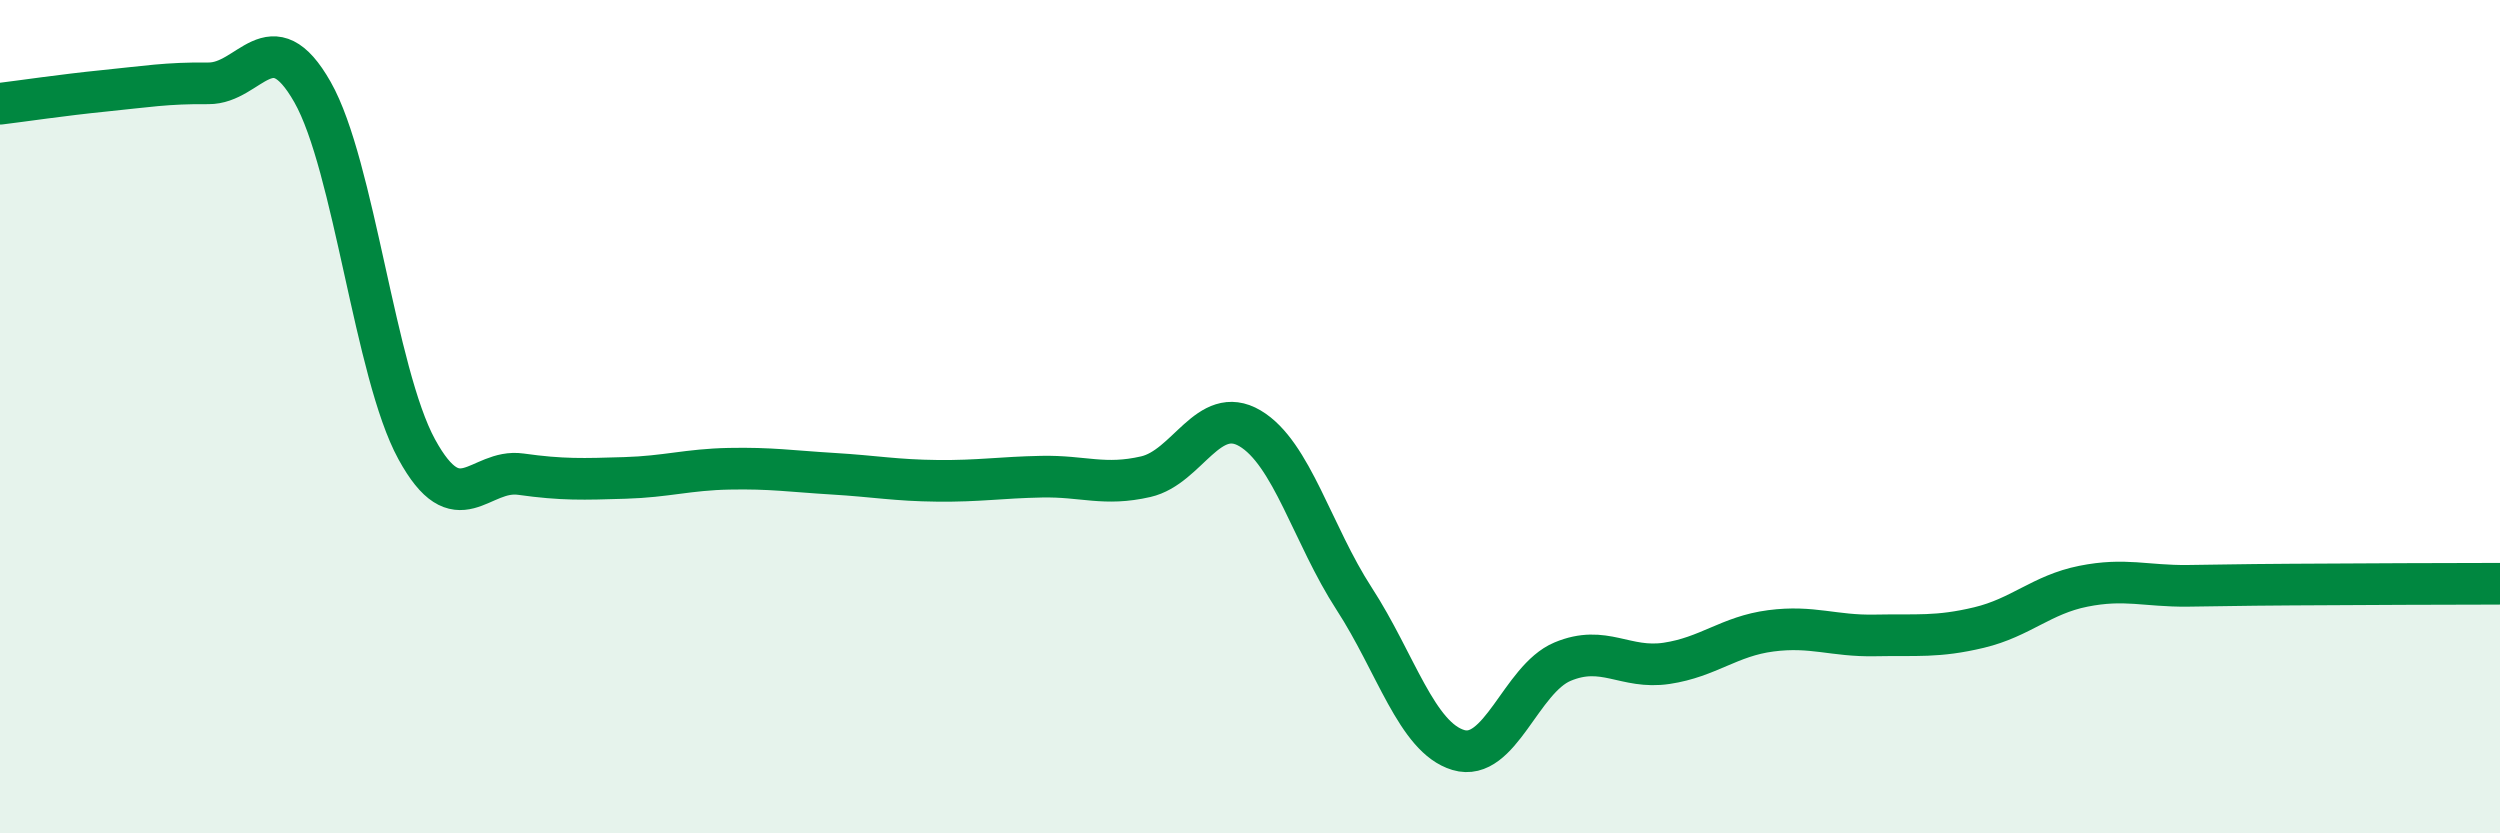
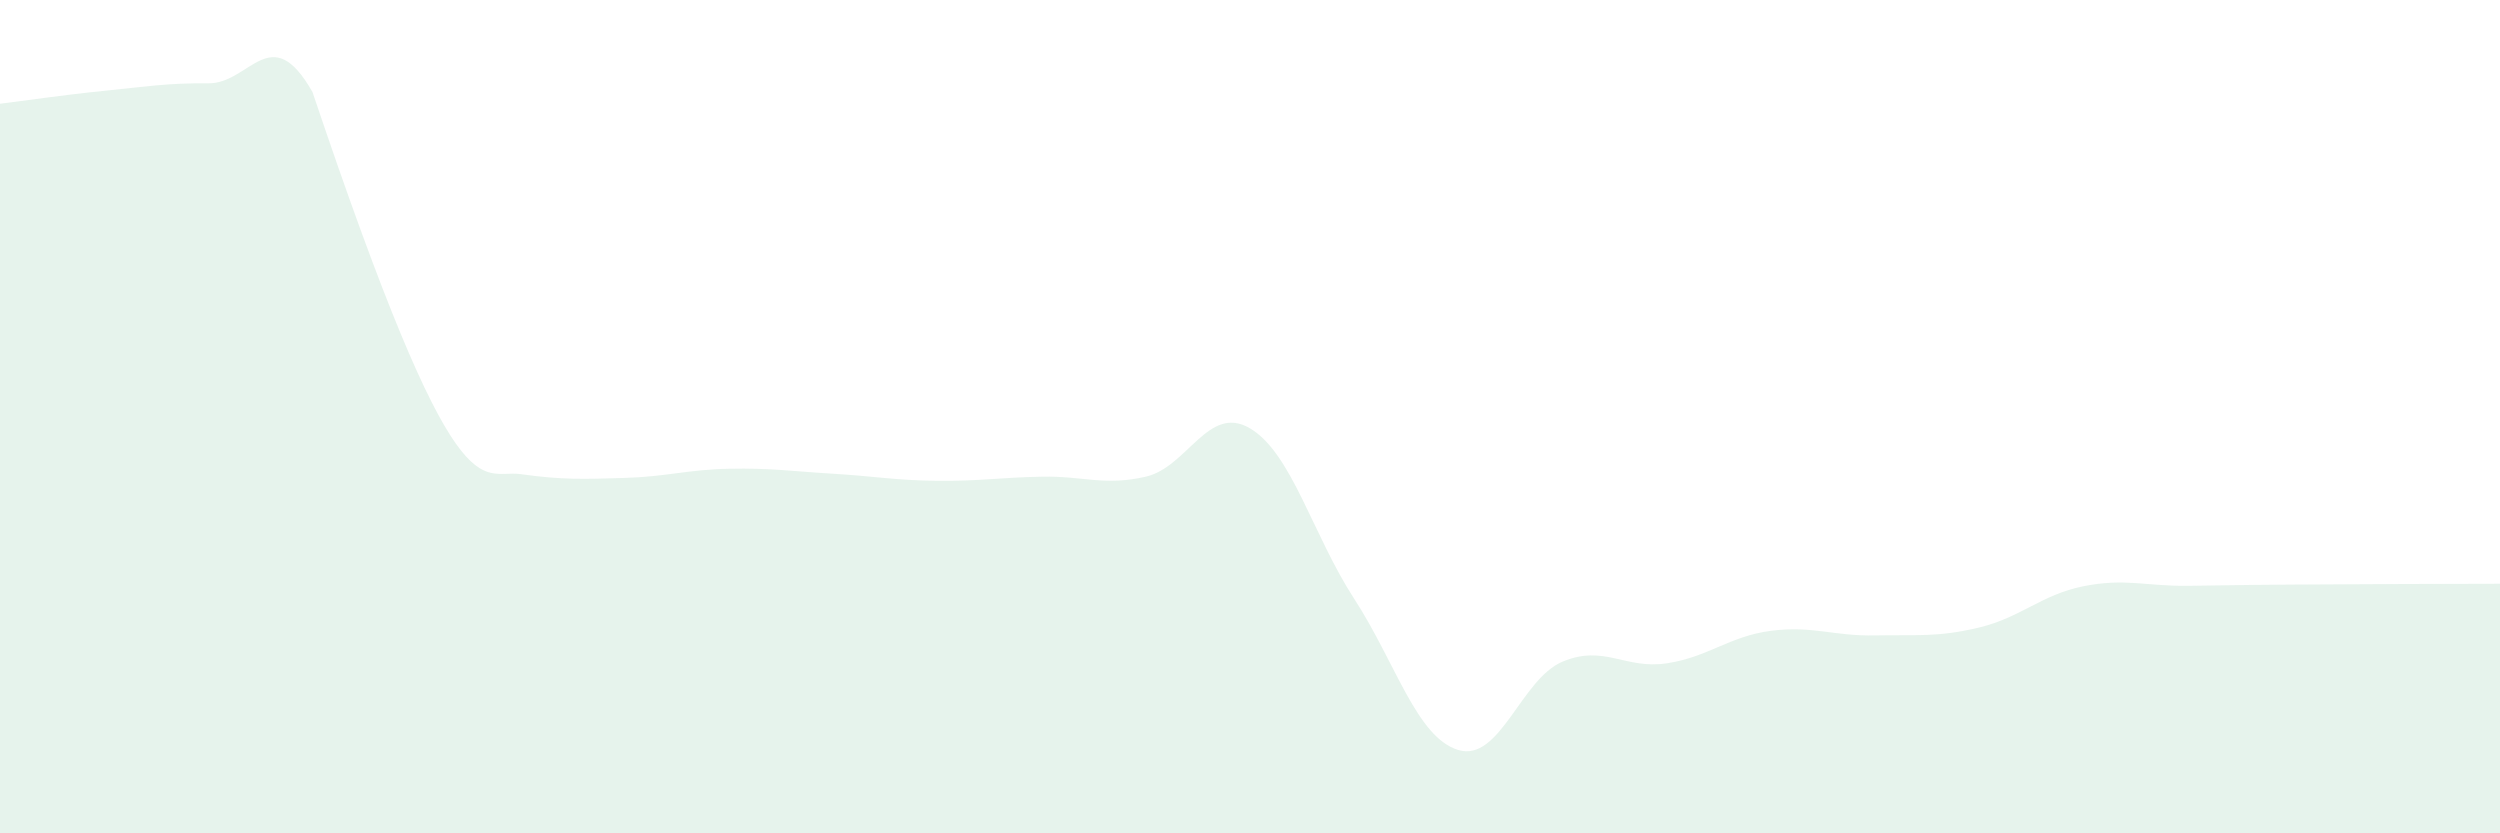
<svg xmlns="http://www.w3.org/2000/svg" width="60" height="20" viewBox="0 0 60 20">
-   <path d="M 0,2.49 C 0.5,2.43 1.5,2.28 2.5,2.18 C 3.5,2.08 4,1.99 5,2 C 6,2.01 6.5,0.45 7.5,2.21 C 8.5,3.97 9,8.95 10,10.78 C 11,12.61 11.5,11.24 12.5,11.38 C 13.5,11.52 14,11.5 15,11.47 C 16,11.44 16.5,11.27 17.5,11.25 C 18.5,11.23 19,11.31 20,11.37 C 21,11.43 21.5,11.53 22.5,11.54 C 23.5,11.55 24,11.46 25,11.44 C 26,11.42 26.5,11.67 27.5,11.44 C 28.5,11.21 29,9.69 30,10.28 C 31,10.87 31.5,12.83 32.5,14.37 C 33.5,15.91 34,17.7 35,18 C 36,18.3 36.5,16.3 37.5,15.88 C 38.5,15.46 39,16.07 40,15.92 C 41,15.77 41.5,15.27 42.5,15.14 C 43.5,15.01 44,15.27 45,15.25 C 46,15.23 46.5,15.3 47.5,15.06 C 48.5,14.82 49,14.27 50,14.07 C 51,13.87 51.5,14.07 52.5,14.06 C 53.5,14.05 53.5,14.04 55,14.03 C 56.5,14.02 59,14.01 60,14.01L60 20L0 20Z" fill="#008740" opacity="0.1" stroke-linecap="round" stroke-linejoin="round" />
-   <path d="M 0,2.49 C 0.5,2.43 1.5,2.28 2.5,2.18 C 3.5,2.08 4,1.99 5,2 C 6,2.01 6.5,0.45 7.5,2.21 C 8.5,3.97 9,8.95 10,10.78 C 11,12.61 11.5,11.24 12.5,11.38 C 13.5,11.52 14,11.5 15,11.47 C 16,11.44 16.5,11.27 17.5,11.25 C 18.5,11.23 19,11.31 20,11.37 C 21,11.43 21.5,11.53 22.5,11.54 C 23.5,11.55 24,11.46 25,11.44 C 26,11.42 26.5,11.67 27.5,11.44 C 28.5,11.21 29,9.69 30,10.28 C 31,10.87 31.5,12.83 32.5,14.37 C 33.5,15.91 34,17.7 35,18 C 36,18.3 36.5,16.3 37.5,15.88 C 38.5,15.46 39,16.07 40,15.92 C 41,15.77 41.5,15.27 42.5,15.14 C 43.5,15.01 44,15.27 45,15.25 C 46,15.23 46.5,15.3 47.5,15.06 C 48.5,14.82 49,14.27 50,14.07 C 51,13.87 51.5,14.07 52.5,14.06 C 53.5,14.05 53.5,14.04 55,14.03 C 56.5,14.02 59,14.01 60,14.01" stroke="#008740" stroke-width="1" fill="none" stroke-linecap="round" stroke-linejoin="round" />
+   <path d="M 0,2.49 C 0.5,2.43 1.5,2.28 2.5,2.18 C 3.5,2.08 4,1.99 5,2 C 6,2.01 6.5,0.45 7.5,2.21 C 11,12.61 11.5,11.24 12.5,11.38 C 13.5,11.52 14,11.5 15,11.47 C 16,11.44 16.5,11.27 17.5,11.25 C 18.5,11.23 19,11.31 20,11.37 C 21,11.43 21.5,11.53 22.5,11.54 C 23.5,11.55 24,11.46 25,11.44 C 26,11.42 26.5,11.67 27.5,11.44 C 28.5,11.21 29,9.69 30,10.28 C 31,10.87 31.5,12.83 32.5,14.37 C 33.5,15.91 34,17.7 35,18 C 36,18.3 36.5,16.3 37.5,15.88 C 38.5,15.46 39,16.07 40,15.92 C 41,15.77 41.5,15.27 42.5,15.14 C 43.5,15.01 44,15.27 45,15.25 C 46,15.23 46.5,15.3 47.5,15.06 C 48.5,14.82 49,14.27 50,14.07 C 51,13.87 51.5,14.07 52.5,14.06 C 53.5,14.05 53.5,14.04 55,14.03 C 56.5,14.02 59,14.01 60,14.01L60 20L0 20Z" fill="#008740" opacity="0.1" stroke-linecap="round" stroke-linejoin="round" />
</svg>